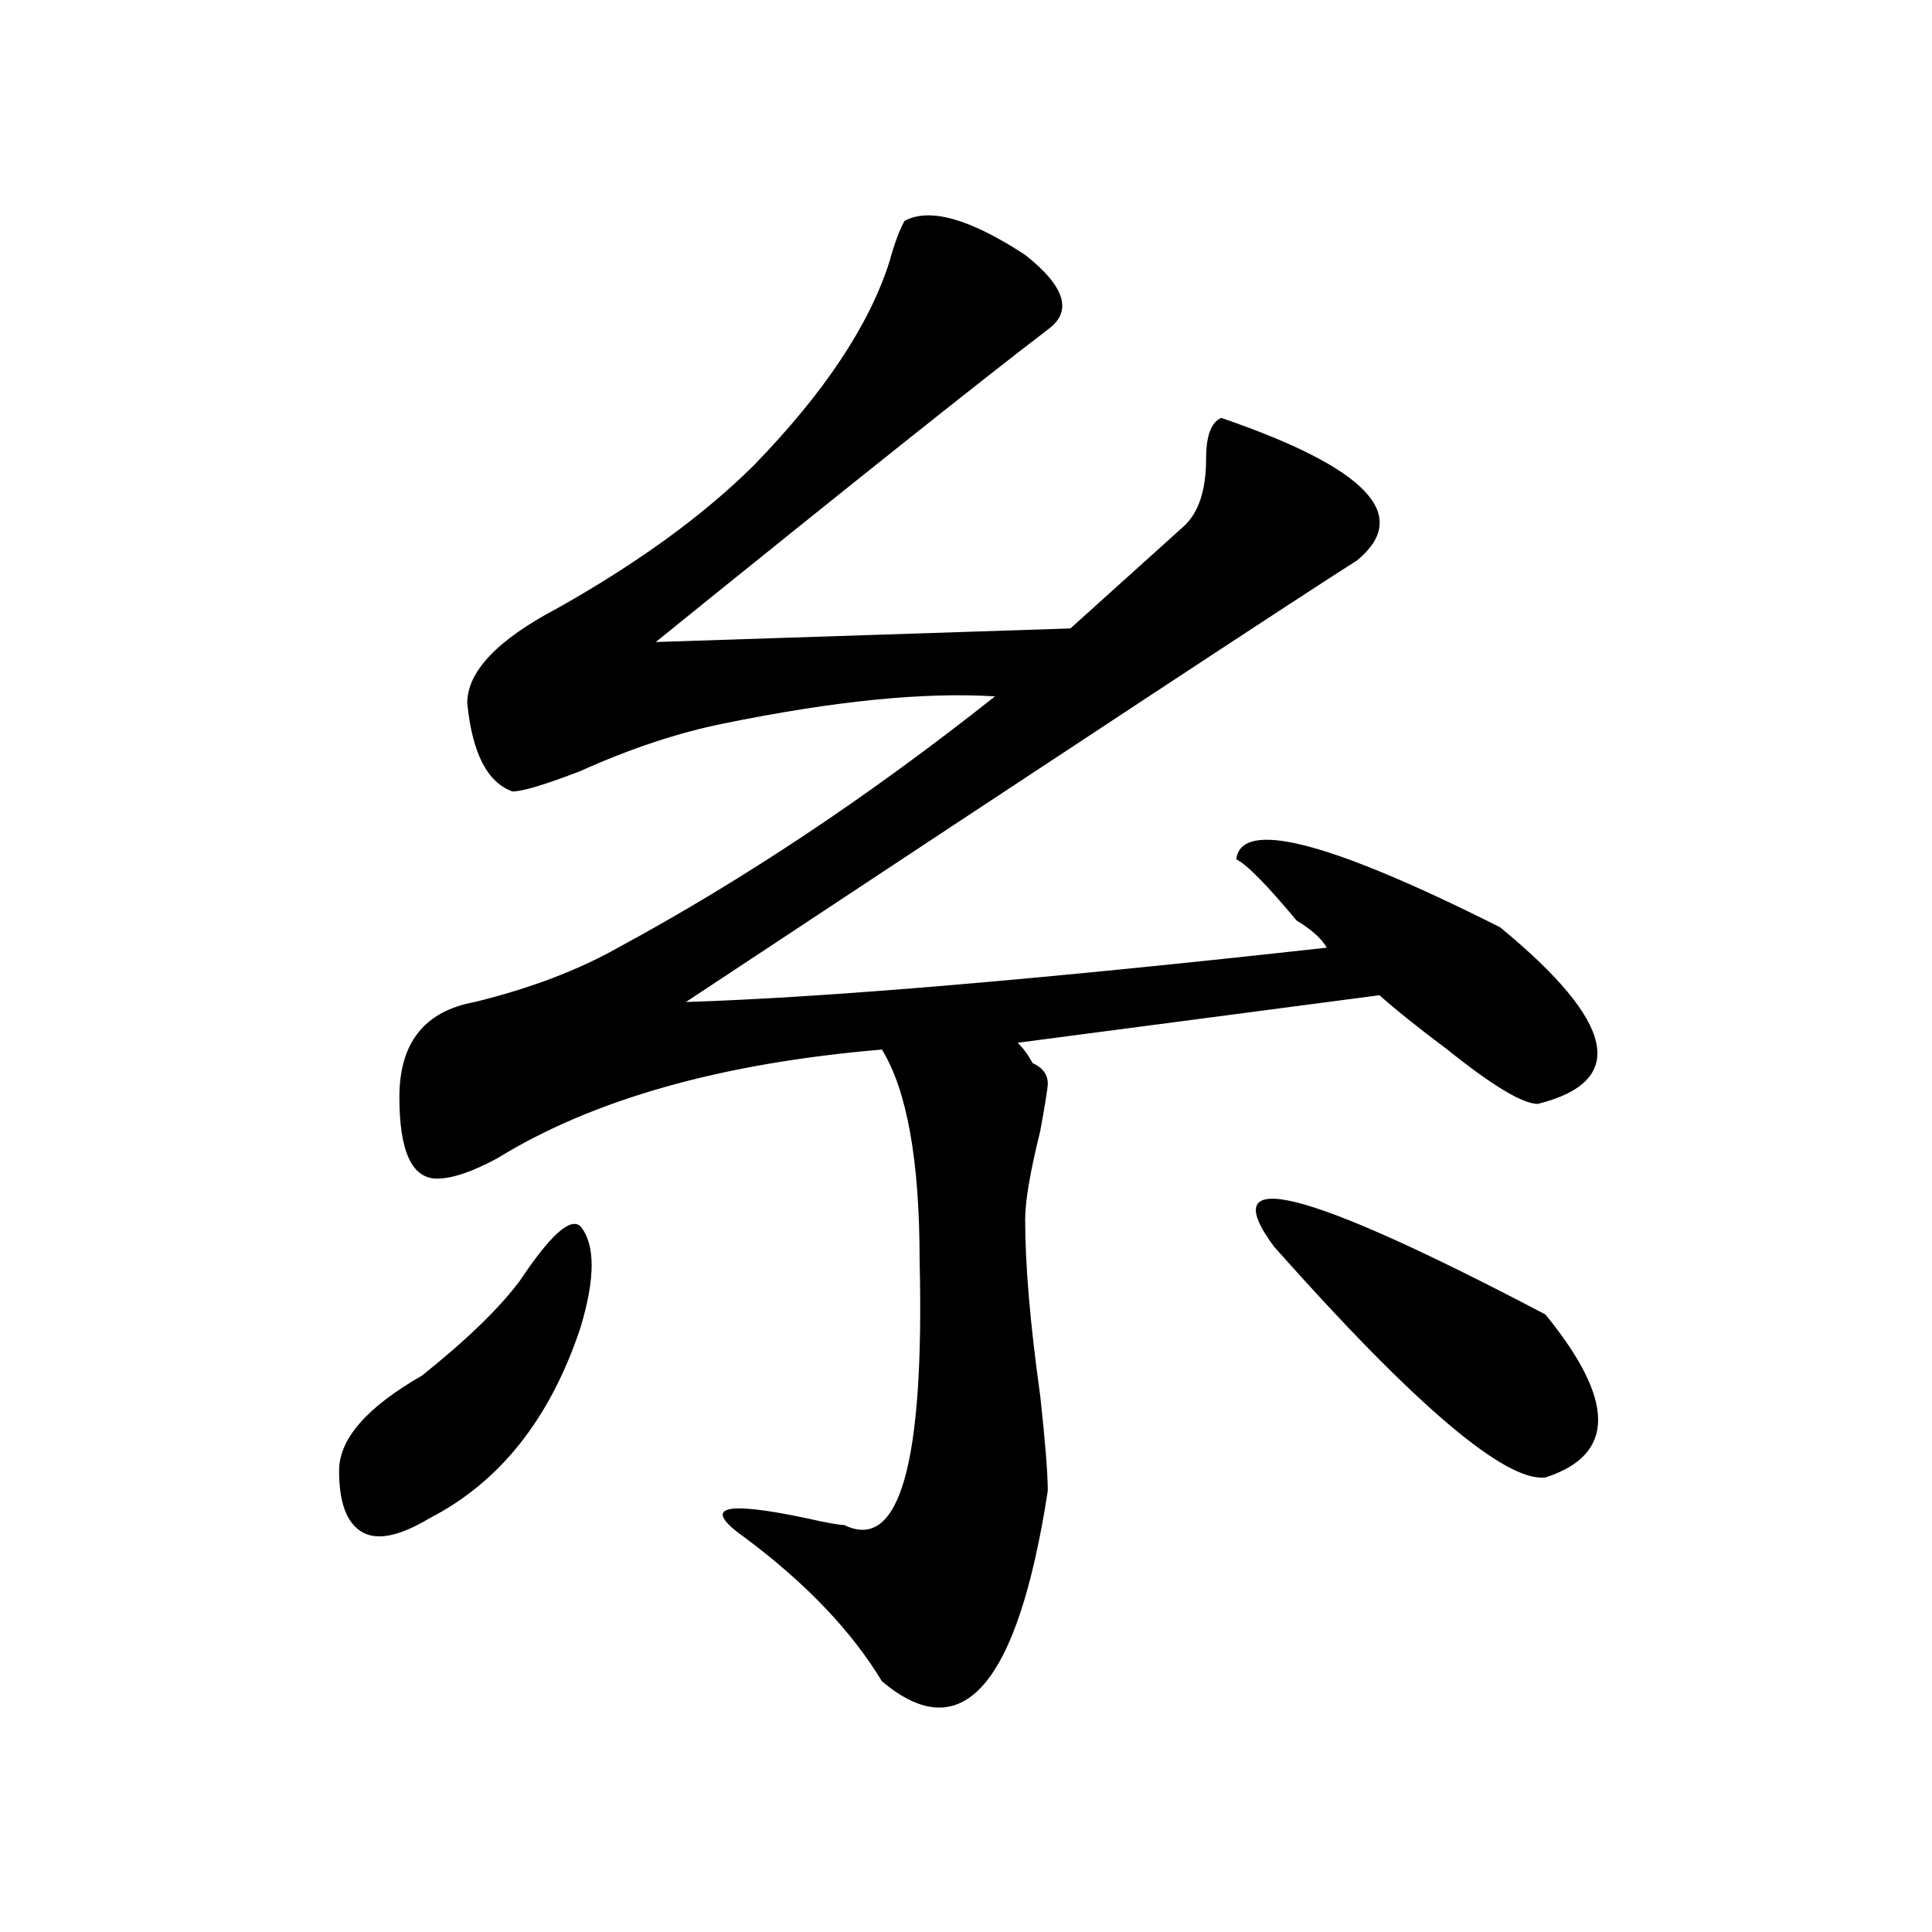
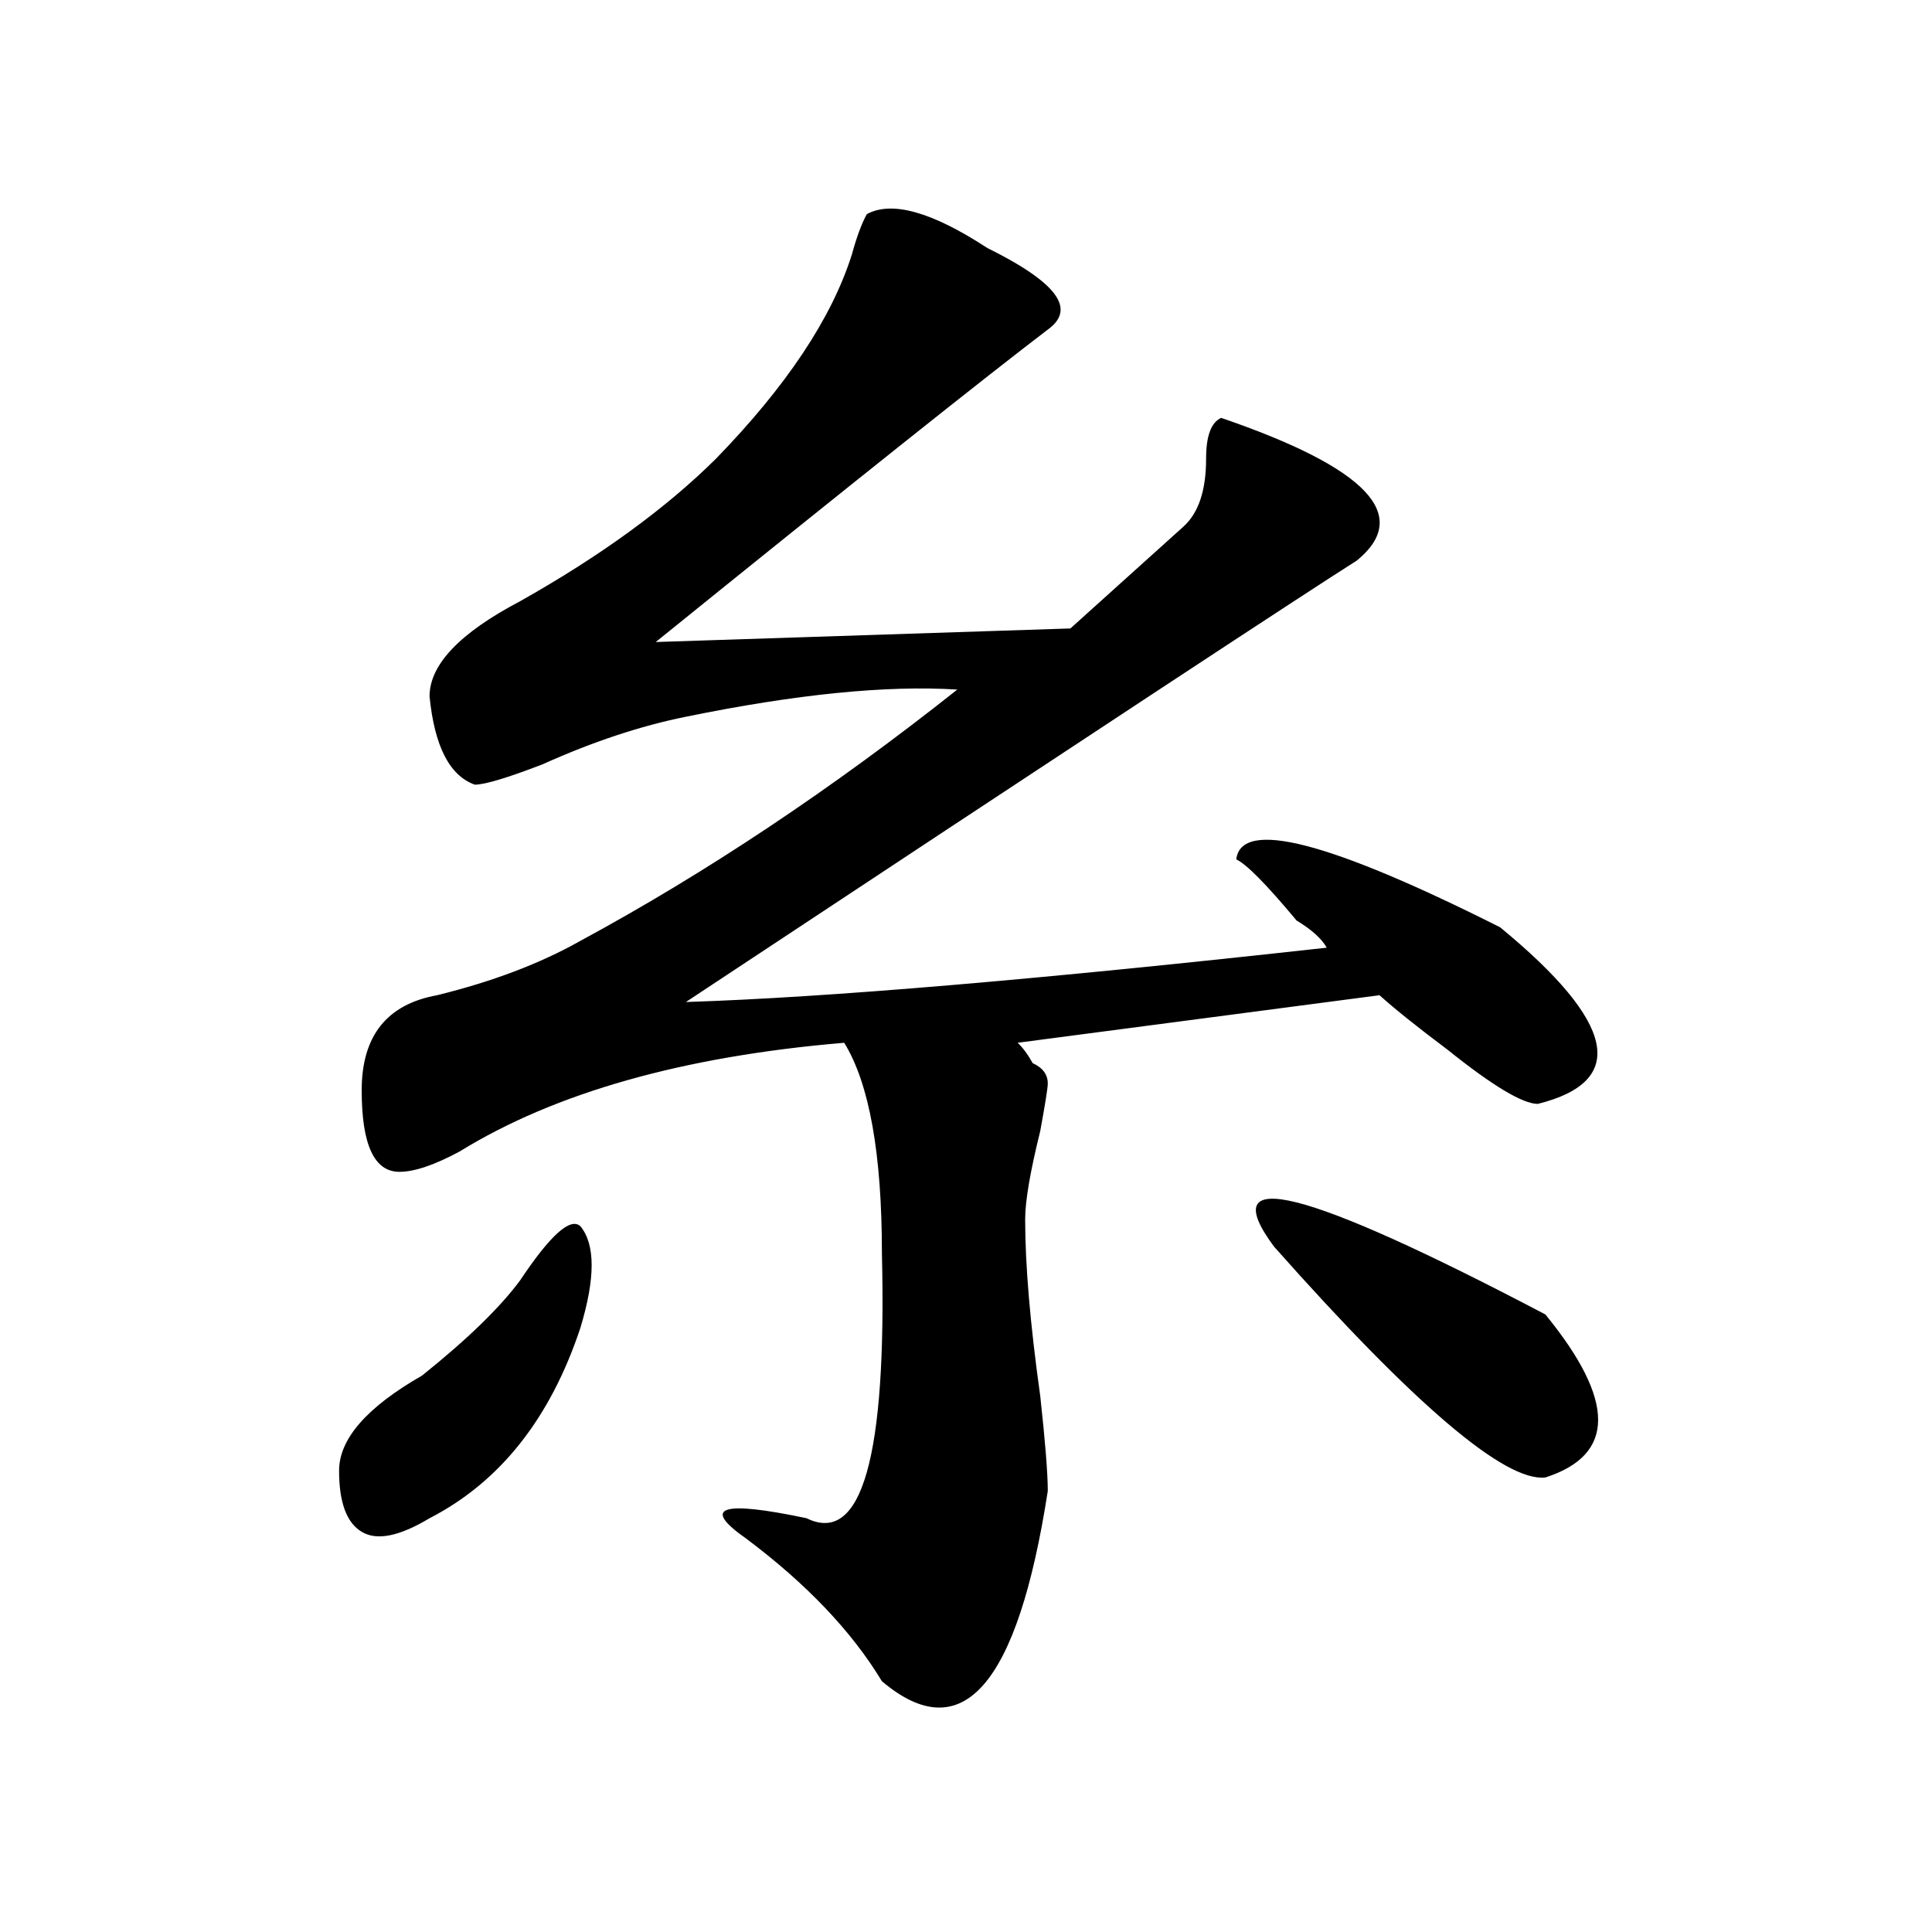
<svg xmlns="http://www.w3.org/2000/svg" version="1.1" id="图层_1" x="0px" y="0px" width="1000px" height="1000px" viewBox="0 0 1000 1000" enable-background="new 0 0 1000 1000" xml:space="preserve">
-   <path d="M269.164,662.781c15.609-23.401,25.976-32.794,31.219-28.125c7.805,9.394,7.805,26.972,0,52.734  c-15.609,46.911-41.646,79.706-78.047,98.438c-15.609,9.394-27.316,11.755-35.121,7.031c-7.805-4.669-11.707-15.216-11.707-31.641  c0-16.37,14.269-32.794,42.926-49.219C241.848,693.269,258.737,676.844,269.164,662.781z M542.328,170.594  c-33.841,25.817-101.461,79.706-202.922,161.719l214.629-7.031c25.976-23.401,45.487-40.979,58.535-52.734  c7.805-7.031,11.707-18.731,11.707-35.156c0-11.7,2.562-18.731,7.805-21.094c75.425,25.817,98.839,50.427,70.242,73.828  c-26.036,16.425-141.825,92.614-347.309,228.516c72.804-2.308,183.41-11.7,331.699-28.125c-2.622-4.669-7.805-9.339-15.609-14.063  c-15.609-18.731-26.036-29.278-31.219-31.641c2.562-21.094,48.108-9.339,136.582,35.156c59.815,49.219,66.34,79.706,19.512,91.406  c-7.805,0-23.414-9.339-46.828-28.125c-15.609-11.7-27.316-21.094-35.121-28.125l-187.313,24.609  c2.562,2.362,5.183,5.878,7.805,10.547c5.183,2.362,7.805,5.878,7.805,10.547c0,2.362-1.341,10.547-3.902,24.609  c-5.243,21.094-7.805,36.364-7.805,45.703c0,23.456,2.562,53.942,7.805,91.406c2.562,23.456,3.902,39.88,3.902,49.219  c-15.609,100.744-44.267,133.594-85.852,98.438c-15.609-25.818-39.023-50.428-70.242-73.828  c-23.414-16.37-13.048-19.886,31.219-10.547c10.366,2.362,16.89,3.516,19.512,3.516c28.597,14.063,41.585-31.641,39.023-137.109  c0-51.526-6.524-87.891-19.512-108.984c-83.29,7.031-149.63,25.817-199.02,56.25c-13.048,7.031-23.414,10.547-31.219,10.547  c-13.048,0-19.512-14.063-19.512-42.188s12.987-44.495,39.023-49.219c28.597-7.031,53.292-16.37,74.145-28.125  c64.999-35.156,130.058-78.497,195.117-130.078c-36.462-2.308-83.29,2.362-140.484,14.063  c-23.414,4.724-48.169,12.909-74.145,24.609c-18.231,7.031-29.938,10.547-35.121,10.547c-13.048-4.669-20.853-19.886-23.414-45.703  c0-16.37,15.609-32.794,46.828-49.219c41.585-23.401,75.425-48.011,101.461-73.828c36.401-37.464,59.815-72.62,70.242-105.469  c2.562-9.339,5.183-16.37,7.805-21.094c12.987-7.031,33.78-1.153,62.438,17.578C551.413,148.347,555.315,161.255,542.328,170.594z   M659.398,645.203c-31.219-42.188,15.609-30.433,140.484,35.156c36.401,44.55,36.401,72.675,0,84.375  C779.03,767.097,732.202,727.271,659.398,645.203z" />
+   <path d="M269.164,662.781c15.609-23.401,25.976-32.794,31.219-28.125c7.805,9.394,7.805,26.972,0,52.734  c-15.609,46.911-41.646,79.706-78.047,98.438c-15.609,9.394-27.316,11.755-35.121,7.031c-7.805-4.669-11.707-15.216-11.707-31.641  c0-16.37,14.269-32.794,42.926-49.219C241.848,693.269,258.737,676.844,269.164,662.781z M542.328,170.594  c-33.841,25.817-101.461,79.706-202.922,161.719l214.629-7.031c25.976-23.401,45.487-40.979,58.535-52.734  c7.805-7.031,11.707-18.731,11.707-35.156c0-11.7,2.562-18.731,7.805-21.094c75.425,25.817,98.839,50.427,70.242,73.828  c-26.036,16.425-141.825,92.614-347.309,228.516c72.804-2.308,183.41-11.7,331.699-28.125c-2.622-4.669-7.805-9.339-15.609-14.063  c-15.609-18.731-26.036-29.278-31.219-31.641c2.562-21.094,48.108-9.339,136.582,35.156c59.815,49.219,66.34,79.706,19.512,91.406  c-7.805,0-23.414-9.339-46.828-28.125c-15.609-11.7-27.316-21.094-35.121-28.125l-187.313,24.609  c2.562,2.362,5.183,5.878,7.805,10.547c5.183,2.362,7.805,5.878,7.805,10.547c0,2.362-1.341,10.547-3.902,24.609  c-5.243,21.094-7.805,36.364-7.805,45.703c0,23.456,2.562,53.942,7.805,91.406c2.562,23.456,3.902,39.88,3.902,49.219  c-15.609,100.744-44.267,133.594-85.852,98.438c-15.609-25.818-39.023-50.428-70.242-73.828  c-23.414-16.37-13.048-19.886,31.219-10.547c28.597,14.063,41.585-31.641,39.023-137.109  c0-51.526-6.524-87.891-19.512-108.984c-83.29,7.031-149.63,25.817-199.02,56.25c-13.048,7.031-23.414,10.547-31.219,10.547  c-13.048,0-19.512-14.063-19.512-42.188s12.987-44.495,39.023-49.219c28.597-7.031,53.292-16.37,74.145-28.125  c64.999-35.156,130.058-78.497,195.117-130.078c-36.462-2.308-83.29,2.362-140.484,14.063  c-23.414,4.724-48.169,12.909-74.145,24.609c-18.231,7.031-29.938,10.547-35.121,10.547c-13.048-4.669-20.853-19.886-23.414-45.703  c0-16.37,15.609-32.794,46.828-49.219c41.585-23.401,75.425-48.011,101.461-73.828c36.401-37.464,59.815-72.62,70.242-105.469  c2.562-9.339,5.183-16.37,7.805-21.094c12.987-7.031,33.78-1.153,62.438,17.578C551.413,148.347,555.315,161.255,542.328,170.594z   M659.398,645.203c-31.219-42.188,15.609-30.433,140.484,35.156c36.401,44.55,36.401,72.675,0,84.375  C779.03,767.097,732.202,727.271,659.398,645.203z" />
</svg>